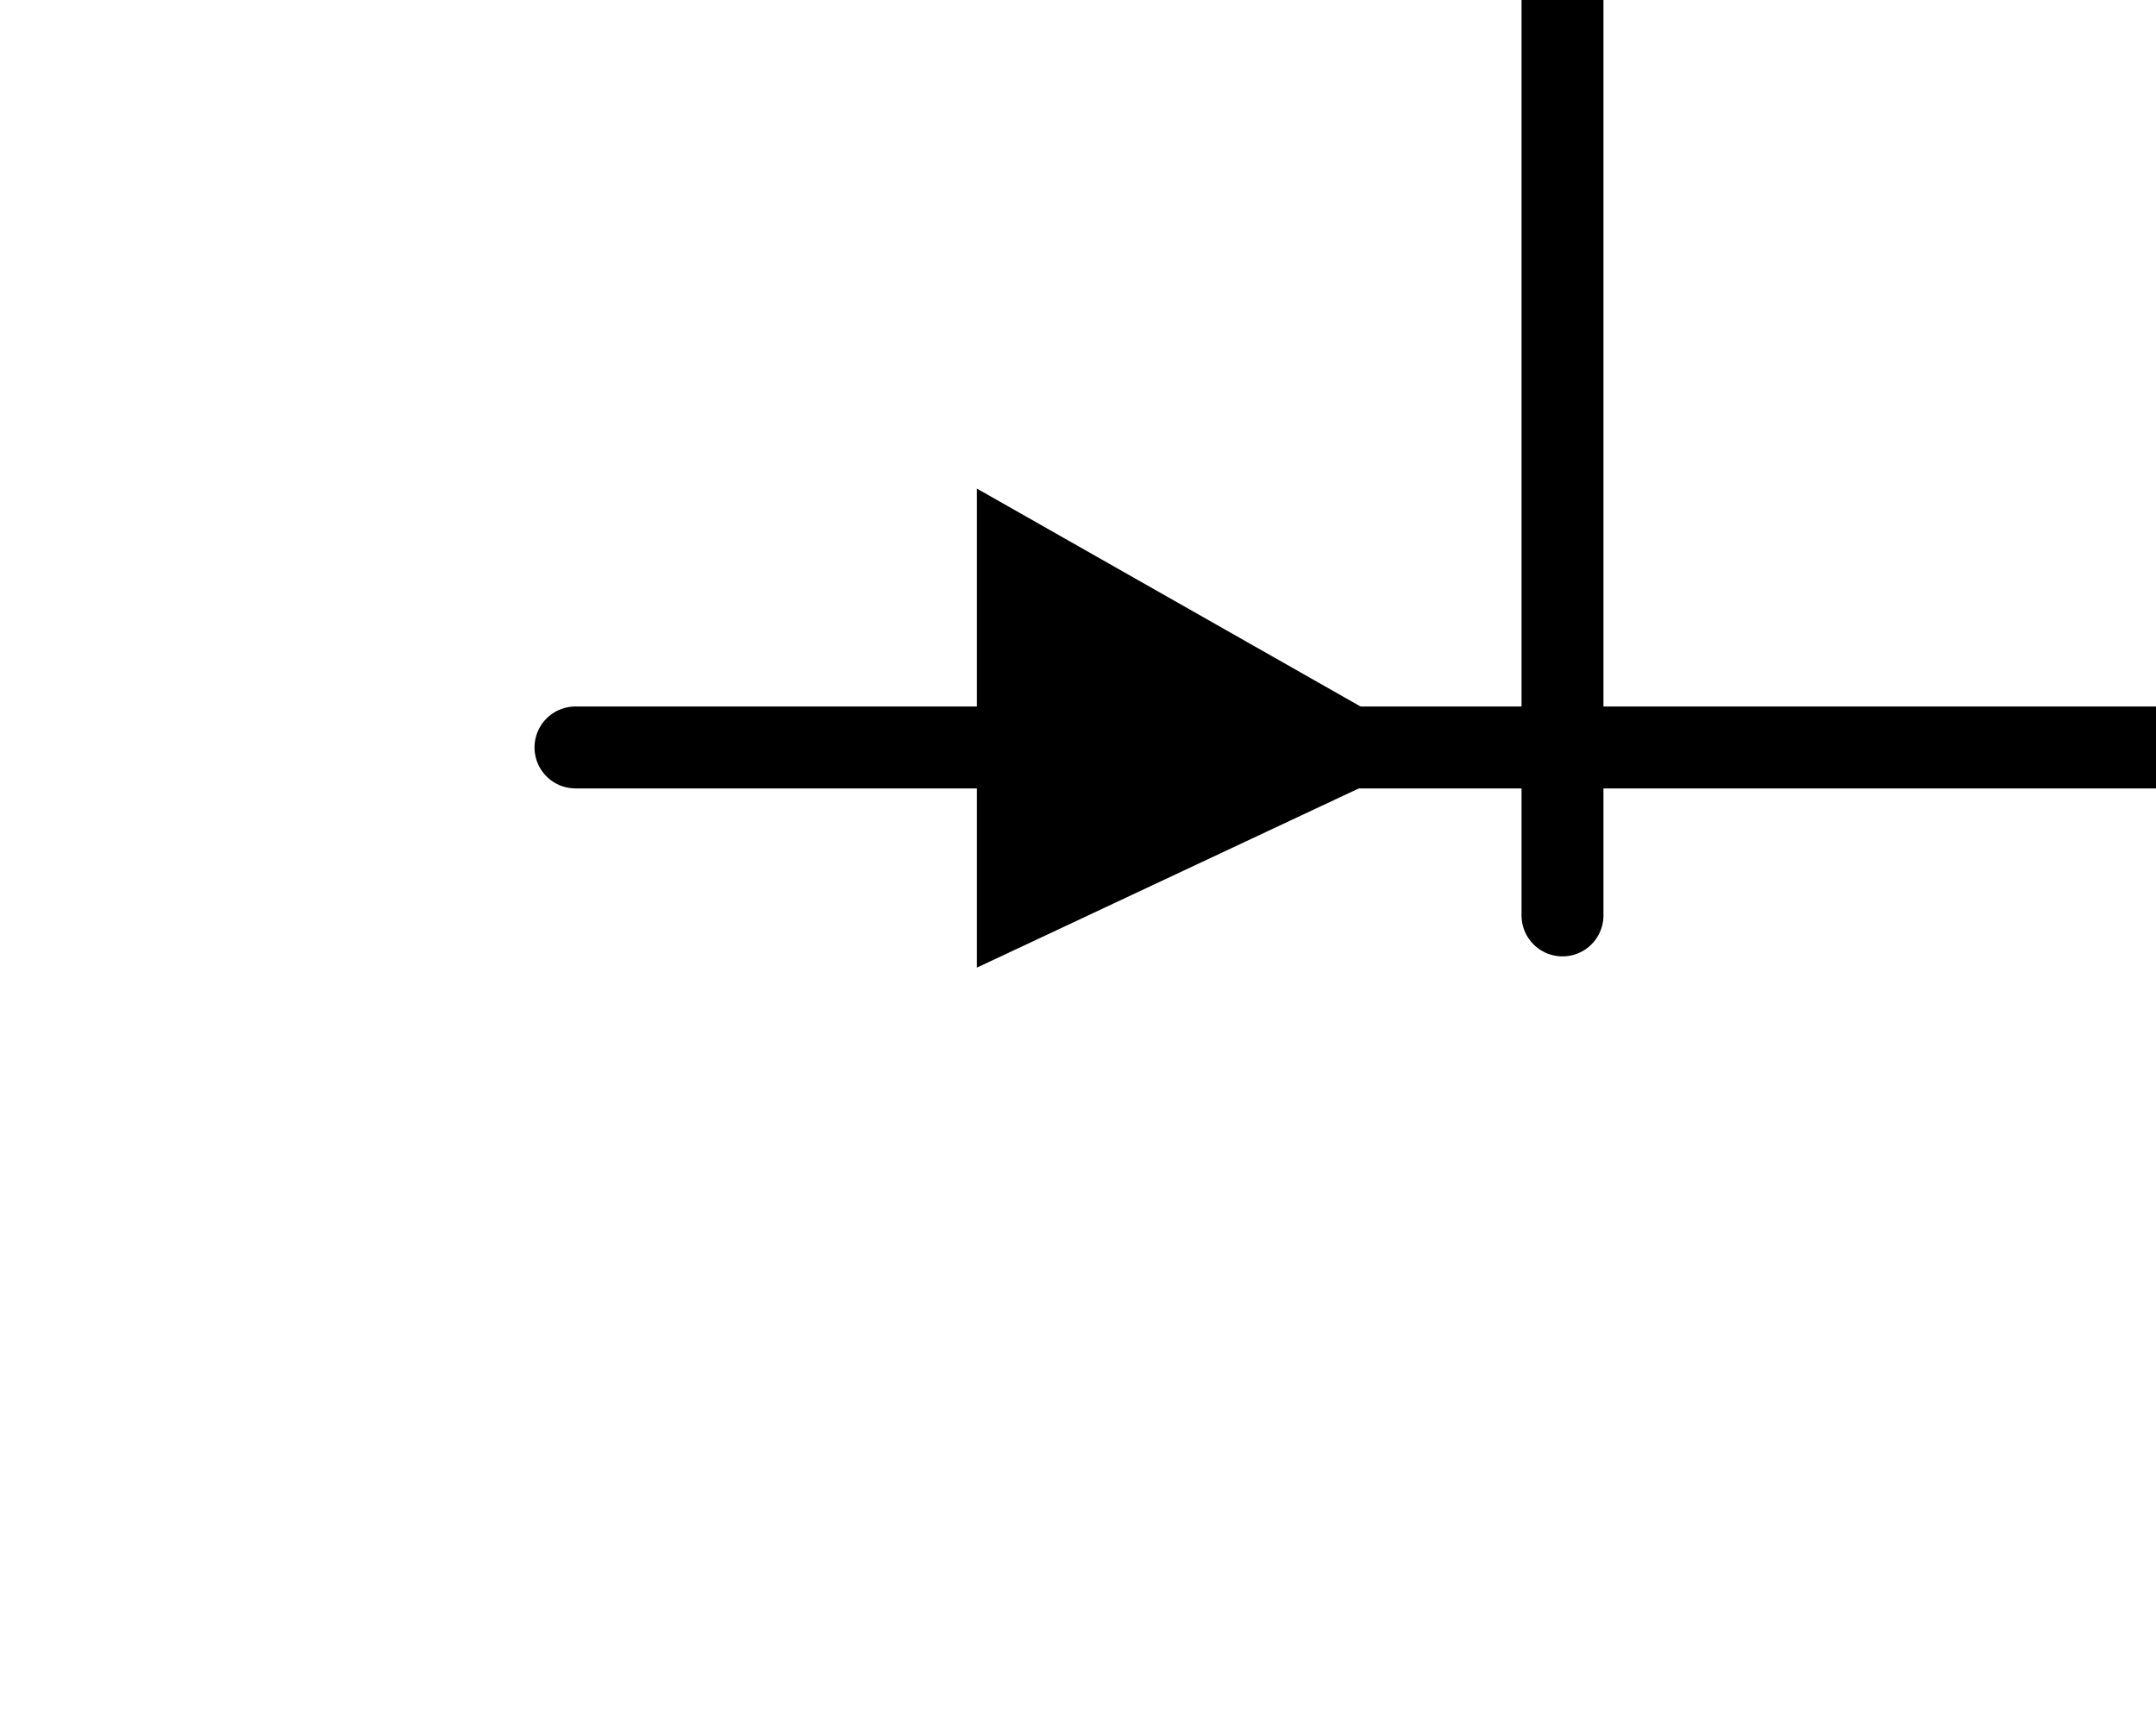
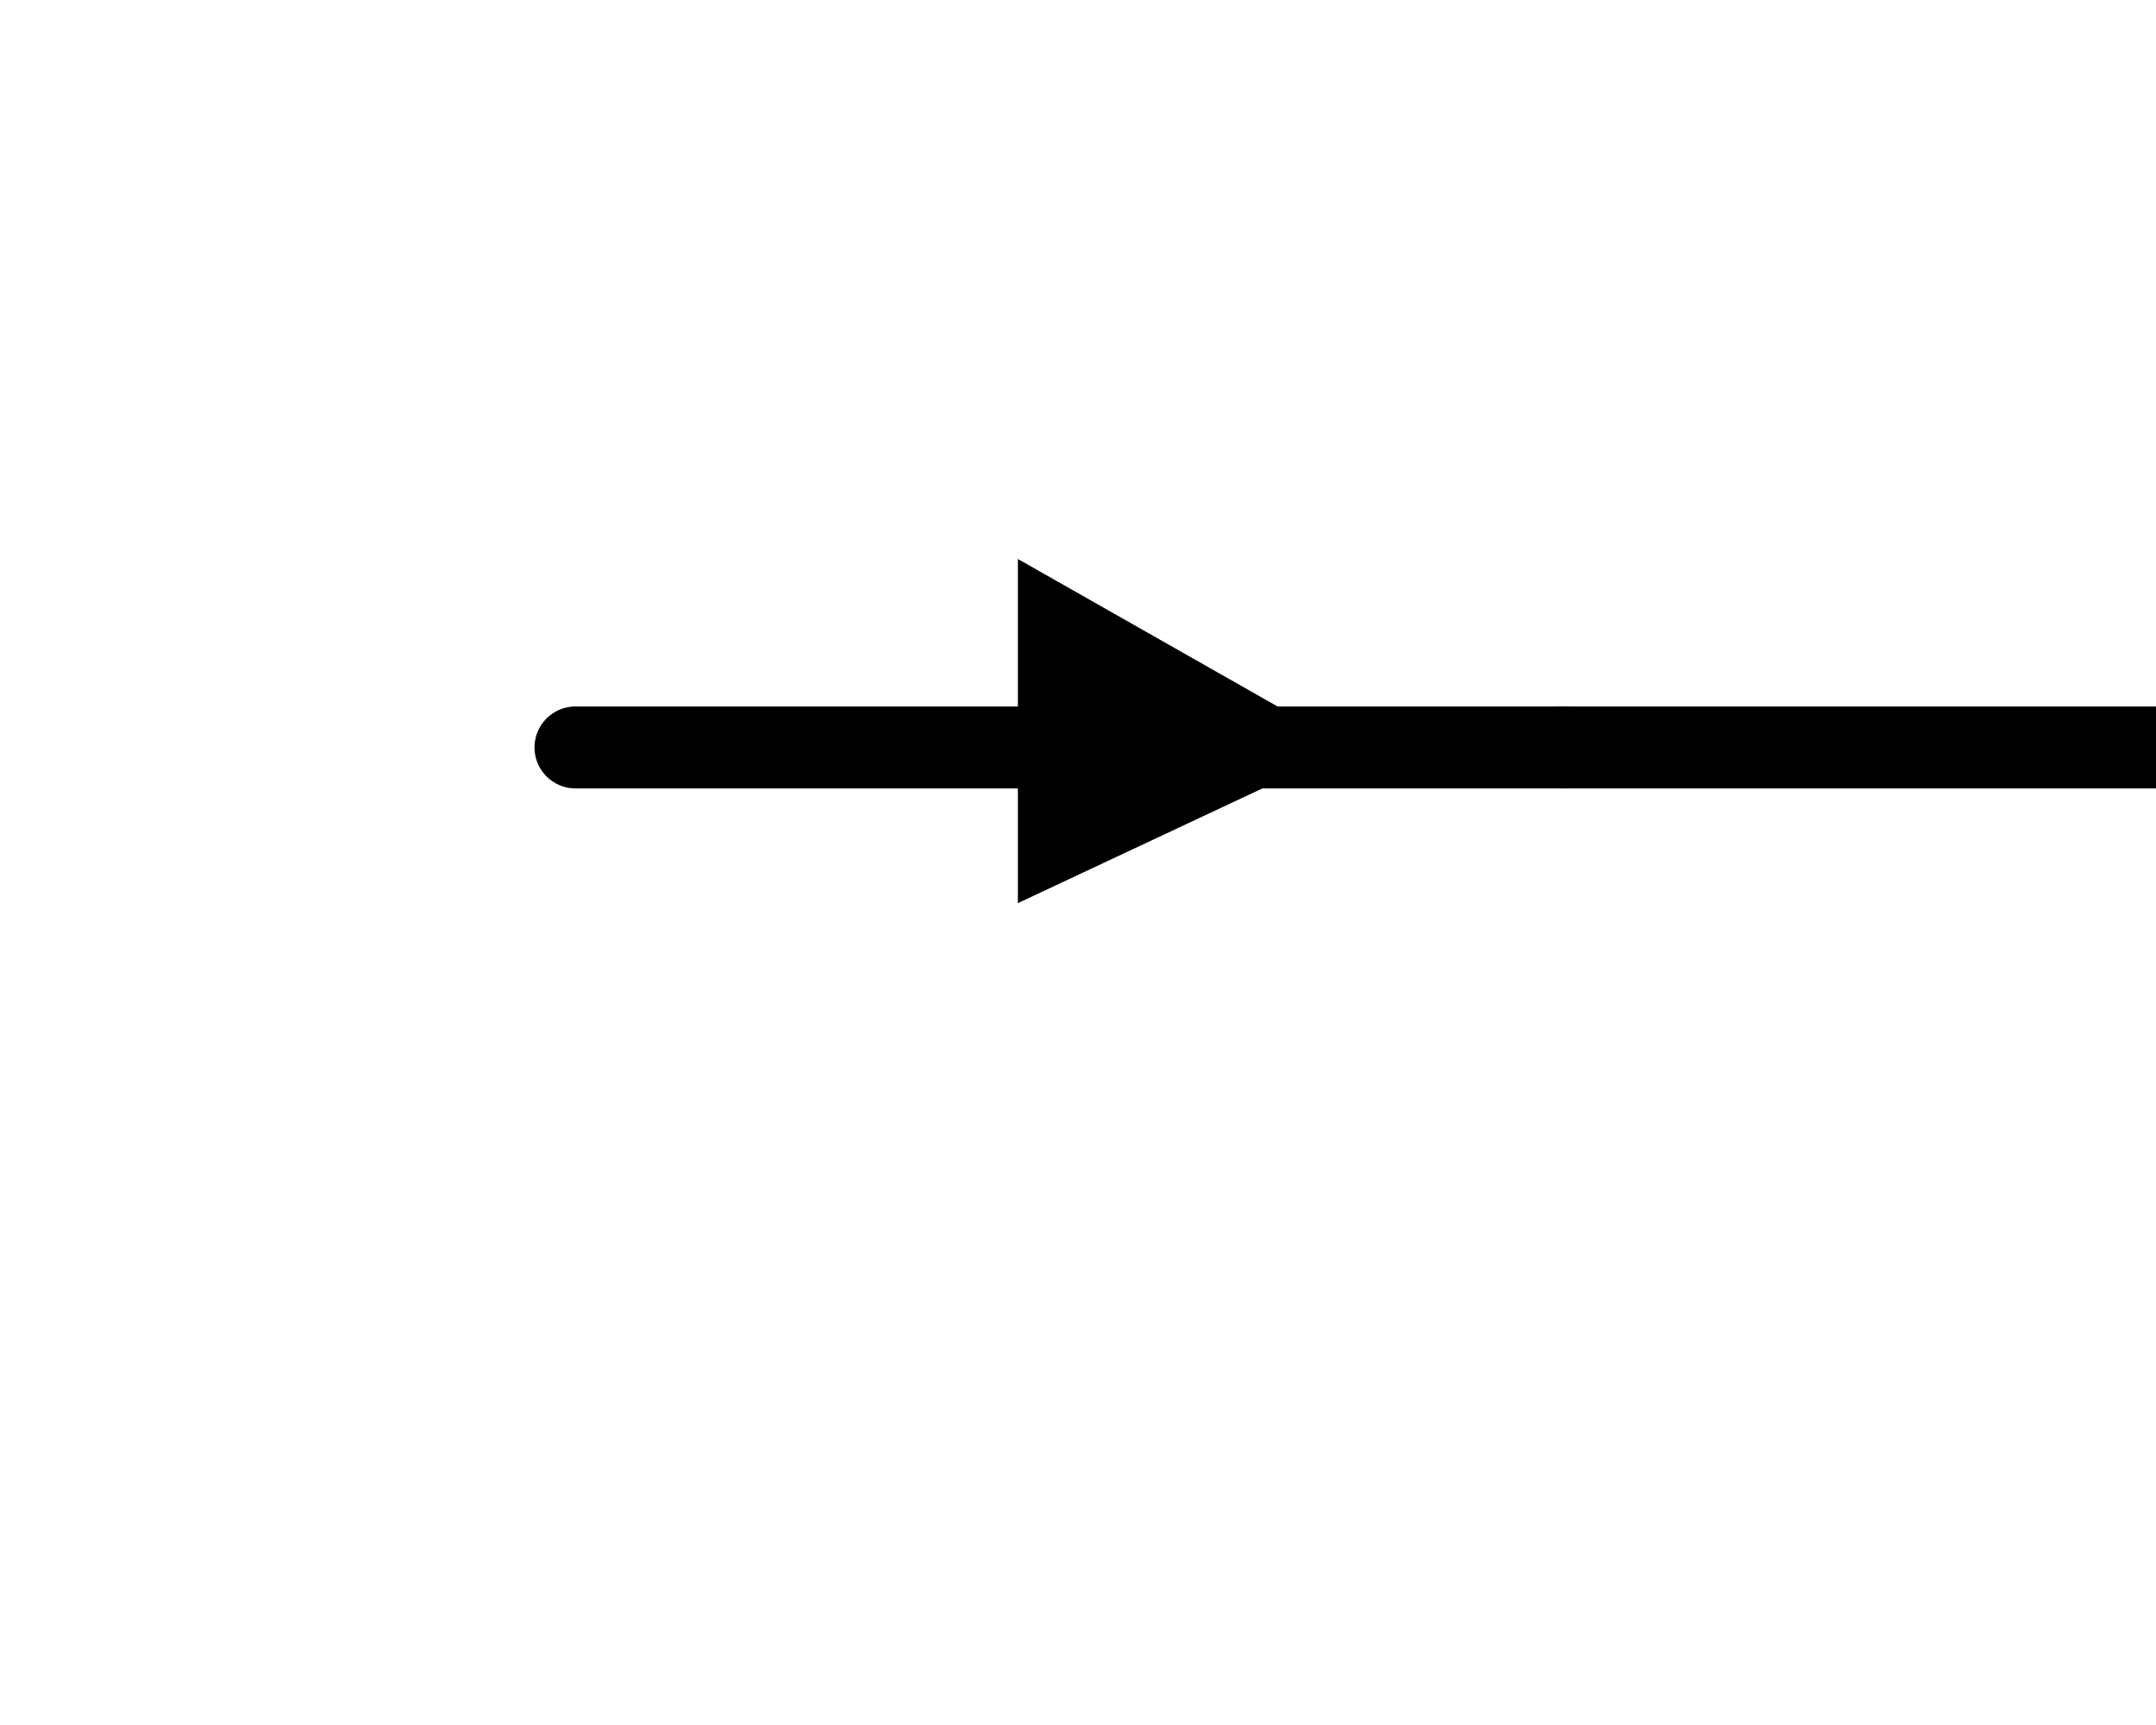
<svg xmlns="http://www.w3.org/2000/svg" xmlns:ns1="http://www.inkscape.org/namespaces/inkscape" xmlns:ns2="http://sodipodi.sourceforge.net/DTD/sodipodi-0.dtd" width="10mm" height="8mm" viewBox="0 0 10 8" version="1.1" id="svg59280" ns1:version="1.2.1 (9c6d41e410, 2022-07-14)" ns2:docname="fet-n.2.svg">
  <ns2:namedview id="namedview59282" pagecolor="#ffffff" bordercolor="#000000" borderopacity="0.25" ns1:showpageshadow="2" ns1:pageopacity="0.0" ns1:pagecheckerboard="0" ns1:deskcolor="#d1d1d1" ns1:document-units="mm" showgrid="false" ns1:zoom="5.9722783" ns1:cx="-2.8464849" ns1:cy="17.33007" ns1:window-width="1920" ns1:window-height="1017" ns1:window-x="-8" ns1:window-y="-8" ns1:window-maximized="1" ns1:current-layer="layer1" />
  <defs id="defs59277" />
  <g ns1:label="Ebene 1" ns1:groupmode="layer" id="layer1" transform="translate(-98.165,-106.517)">
    <g id="g1248" transform="matrix(0.019,0,0,0.019,7.582,221.648)">
      <g id="g1250" transform="translate(5148.957,-6175.084)">
-         <path d="M 0,0 V 339" style="fill:none;stroke:#000000;stroke-width:20;stroke-linecap:round;stroke-linejoin:miter;stroke-miterlimit:10;stroke-dasharray:none;stroke-opacity:1" id="path1252" />
-       </g>
+         </g>
    </g>
    <g id="g1254" transform="matrix(0.019,0,0,0.019,7.583,221.648)">
      <g id="g1256" transform="translate(5148.957,-6134.084)">
-         <path d="M 0,0 H 159" style="fill:none;stroke:#000000;stroke-width:20;stroke-linecap:round;stroke-linejoin:miter;stroke-miterlimit:10;stroke-dasharray:none;stroke-opacity:1" id="path1258" />
-       </g>
+         </g>
    </g>
    <g id="g1260" transform="matrix(0.019,0,0,0.019,7.583,221.648)">
      <g id="g1262" transform="translate(5148.957,-5877.084)">
        <path d="M 0,0 H 159" style="fill:none;stroke:#000000;stroke-width:20;stroke-linecap:round;stroke-linejoin:miter;stroke-miterlimit:10;stroke-dasharray:none;stroke-opacity:1" id="path1264" />
      </g>
    </g>
    <g id="g1266" transform="matrix(0.019,0,0,0.019,7.583,221.648)">
      <g id="g1268" transform="translate(4907.957,-5877.084)">
        <path d="M 0,0 H 241" style="fill:none;stroke:#000000;stroke-width:20;stroke-linecap:round;stroke-linejoin:miter;stroke-miterlimit:10;stroke-dasharray:none;stroke-opacity:1" id="path1270" />
      </g>
    </g>
    <g id="g1272" transform="matrix(0.019,0,0,0.019,7.583,221.648)">
      <g id="g1274" transform="translate(5015.957,-5923.084)">
        <path d="M 0,0 81,46 0,84 Z" style="fill:#000000;fill-opacity:1;fill-rule:nonzero;stroke:none" id="path1276" />
      </g>
    </g>
    <g id="g1278" transform="matrix(0.019,0,0,0.019,7.583,221.648)">
      <g id="g1280" transform="translate(5096.957,-5877.084)">
-         <path d="M 0,0 -81,38 V -46 Z" style="fill:none;stroke:#000000;stroke-width:20;stroke-linecap:round;stroke-linejoin:miter;stroke-miterlimit:10;stroke-dasharray:none;stroke-opacity:1" id="path1282" />
-       </g>
+         </g>
    </g>
    <g id="g1284" transform="matrix(0.019,0,0,0.019,7.583,221.648)">
      <g id="g1286" transform="translate(5307.957,-6175.084)">
-         <path d="M 0,0 V 41" style="fill:none;stroke:#000000;stroke-width:20;stroke-linecap:round;stroke-linejoin:miter;stroke-miterlimit:10;stroke-dasharray:none;stroke-opacity:1" id="path1288" />
-       </g>
+         </g>
    </g>
    <g id="g1290" transform="matrix(0.019,0,0,0.019,7.583,221.648)">
      <g id="g1292" transform="translate(5307.957,-5877.084)">
        <path d="M 0,0 V 41" style="fill:none;stroke:#000000;stroke-width:20;stroke-linecap:round;stroke-linejoin:miter;stroke-miterlimit:10;stroke-dasharray:none;stroke-opacity:1" id="path1294" />
      </g>
    </g>
  </g>
</svg>